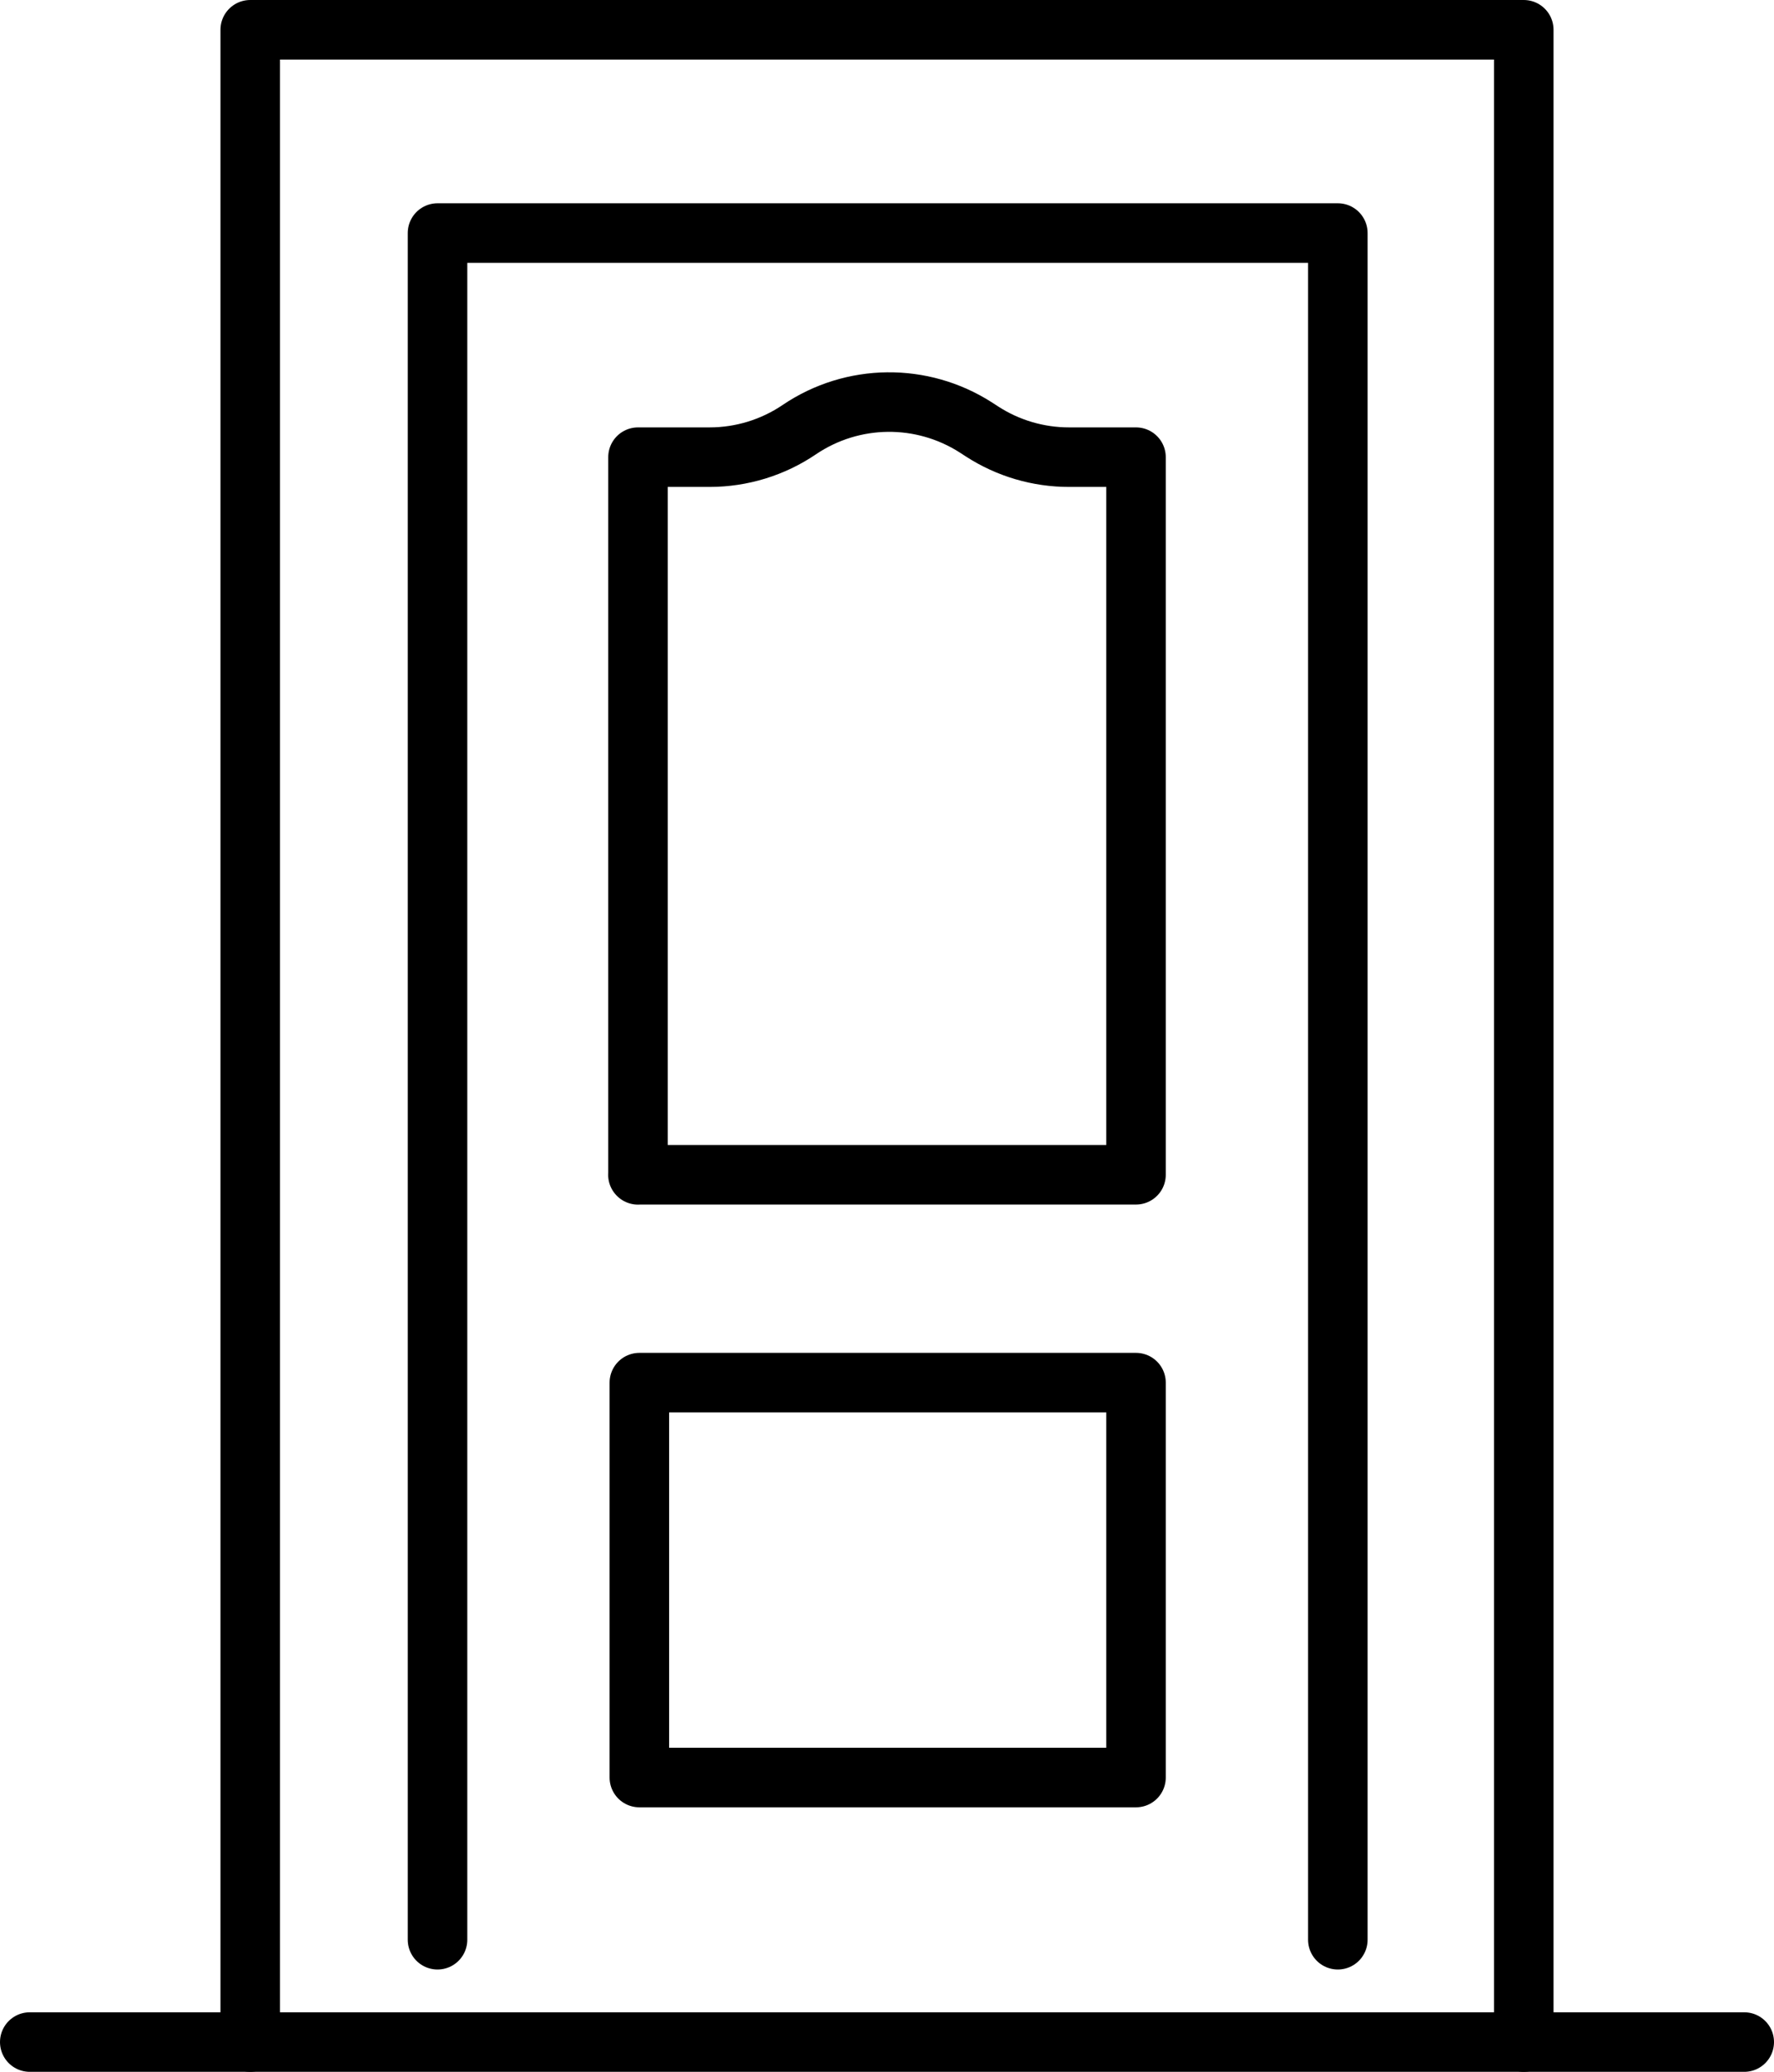
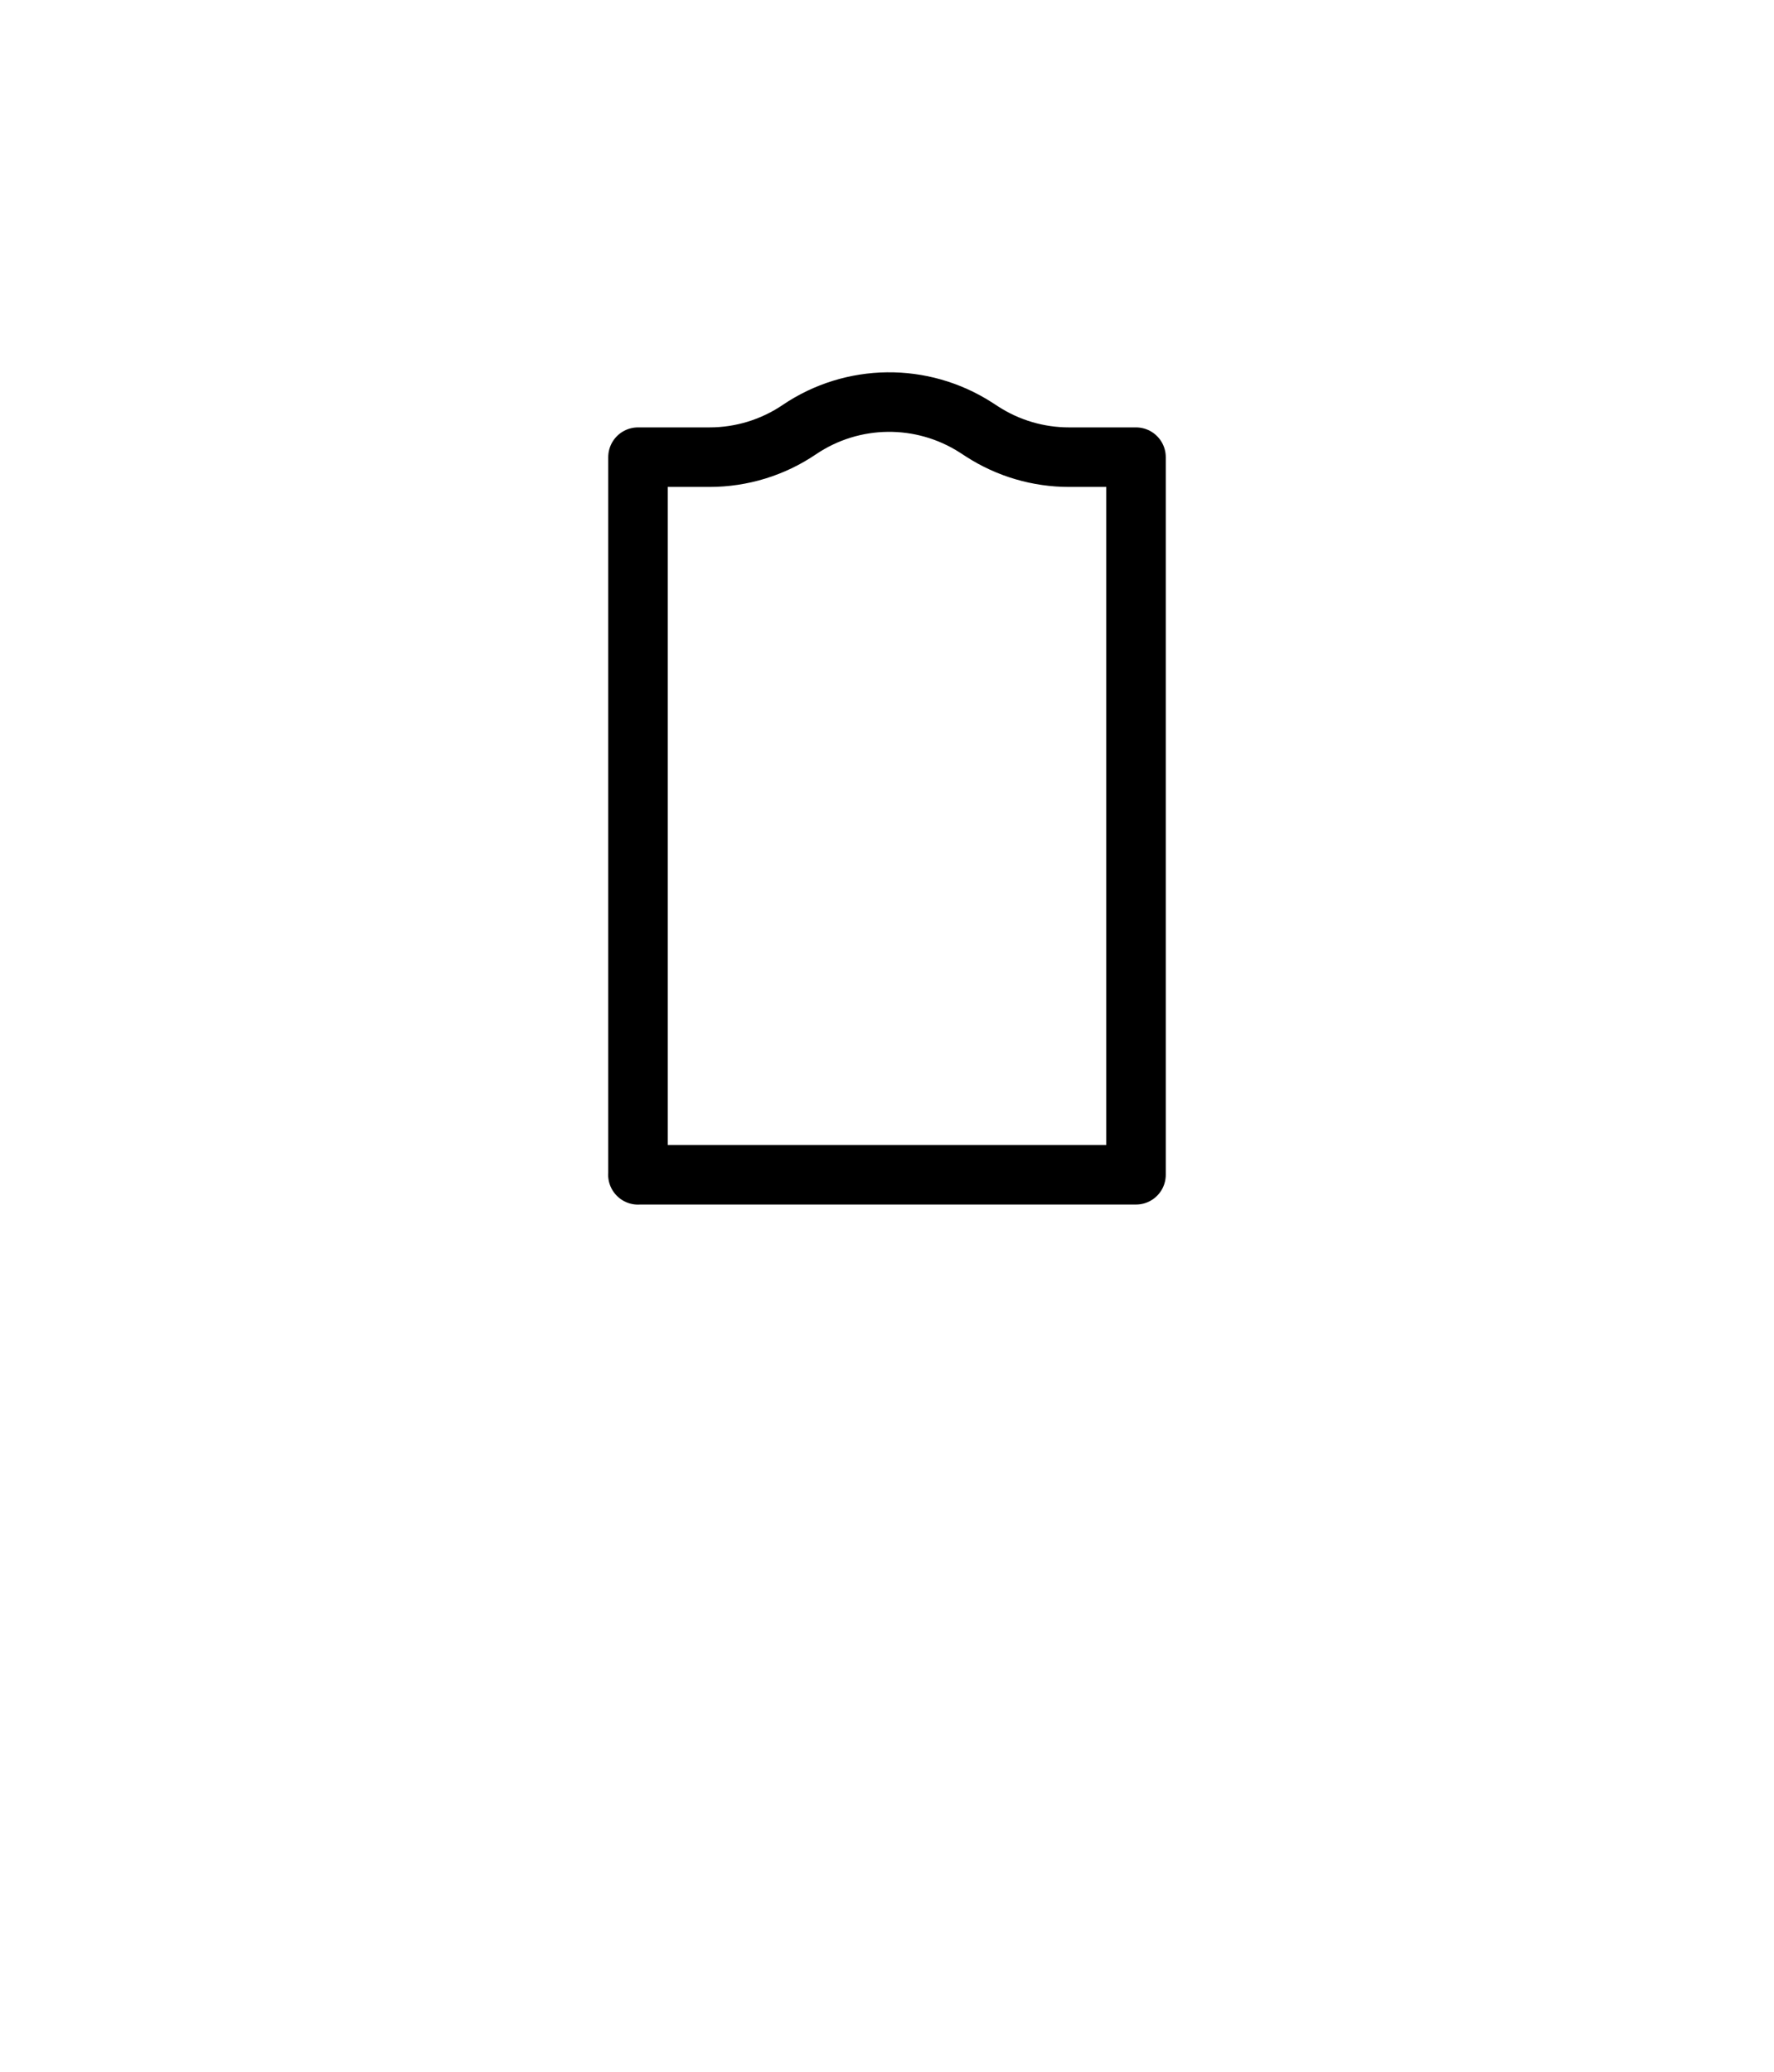
<svg xmlns="http://www.w3.org/2000/svg" id="Calque_2" data-name="Calque 2" viewBox="0 0 208.57 243.59">
  <defs>
    <style>
      .cls-1 {
        fill: none;
        stroke: #000;
        stroke-linecap: round;
        stroke-linejoin: round;
        stroke-width: 7px;
      }
    </style>
  </defs>
  <g id="_Ñëîé_2" data-name="Ñëîé 2">
    <g>
      <g>
        <g>
-           <polyline class="cls-1" points="29.42 240.09 29.42 3.5 179.15 3.5 179.15 240.09" />
-           <path class="cls-1" d="M51.44,228.06V27.4h105.85v200.66" />
-         </g>
-         <line class="cls-1" x1="3.5" y1="240.09" x2="205.07" y2="240.09" />
+           </g>
      </g>
      <path class="cls-1" d="M75.01,138.13V53.75h8.41c3.77,0,7.45-1.13,10.56-3.24h0c6.25-4.23,14.42-4.32,20.77-.24l.74.48c3.04,1.96,6.58,3,10.2,3h7.87v84.37h-58.56Z" />
-       <rect class="cls-1" x="75.17" y="162.56" width="58.39" height="46.43" />
    </g>
  </g>
</svg>